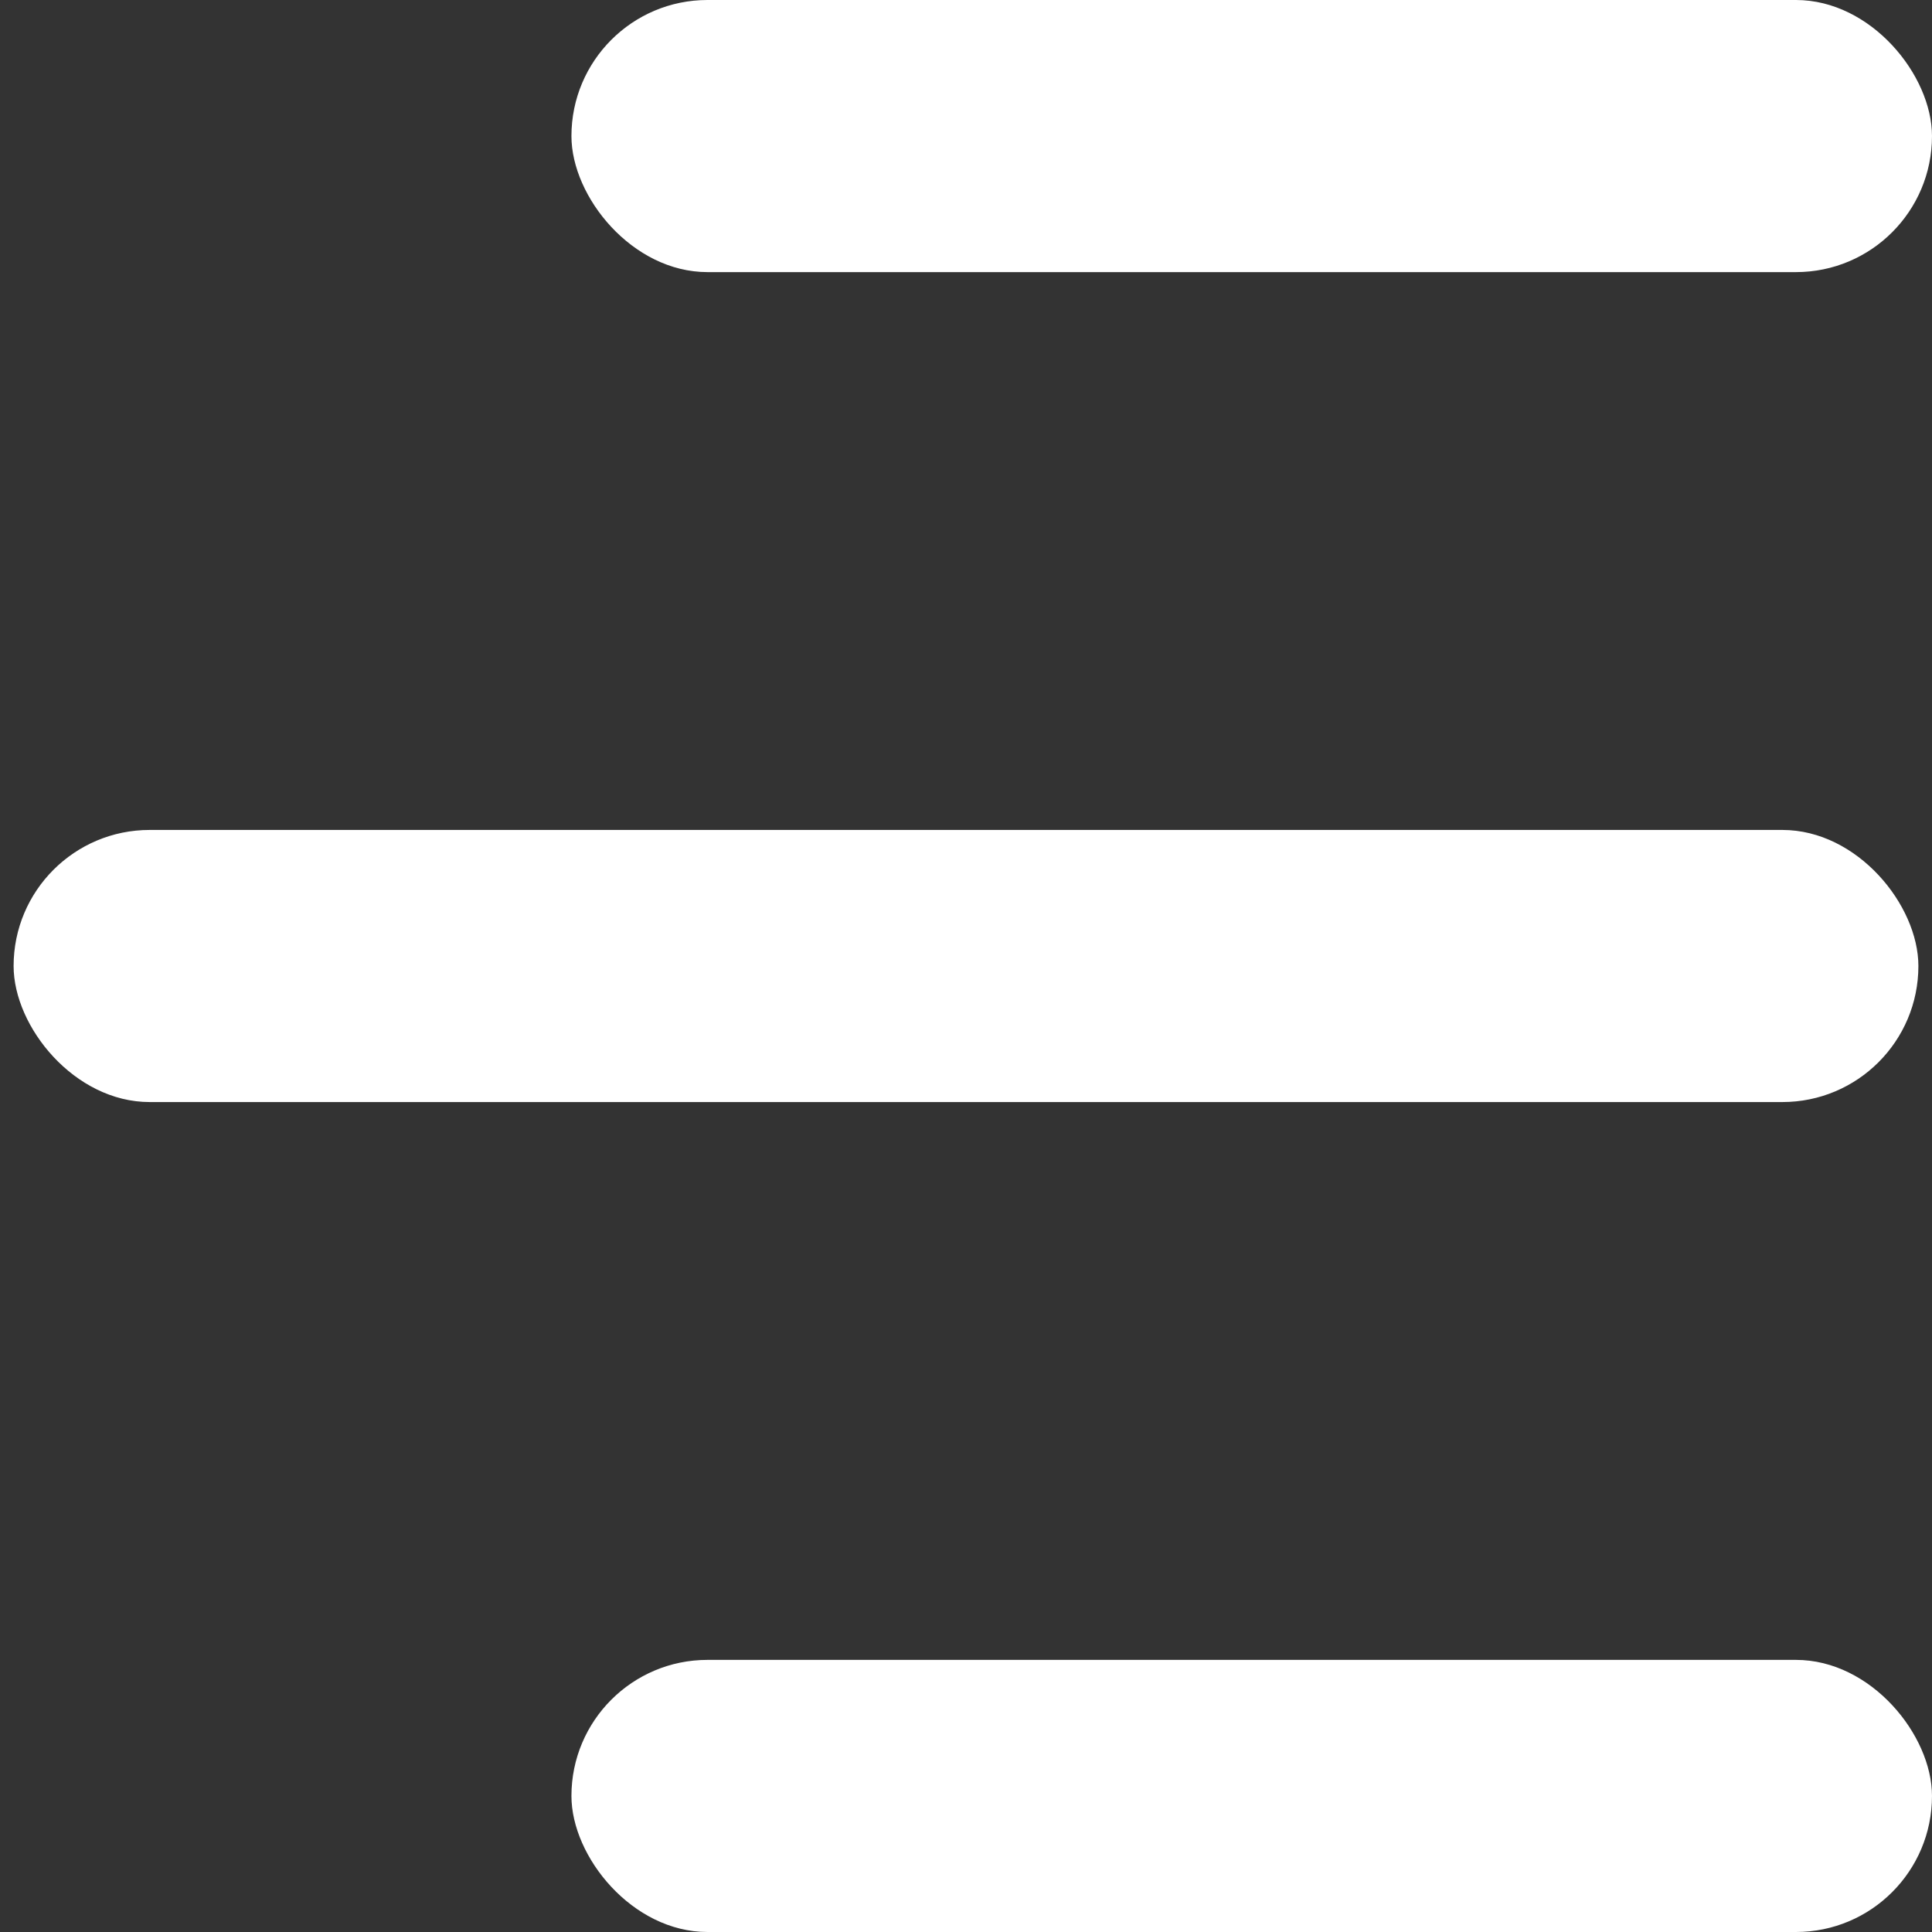
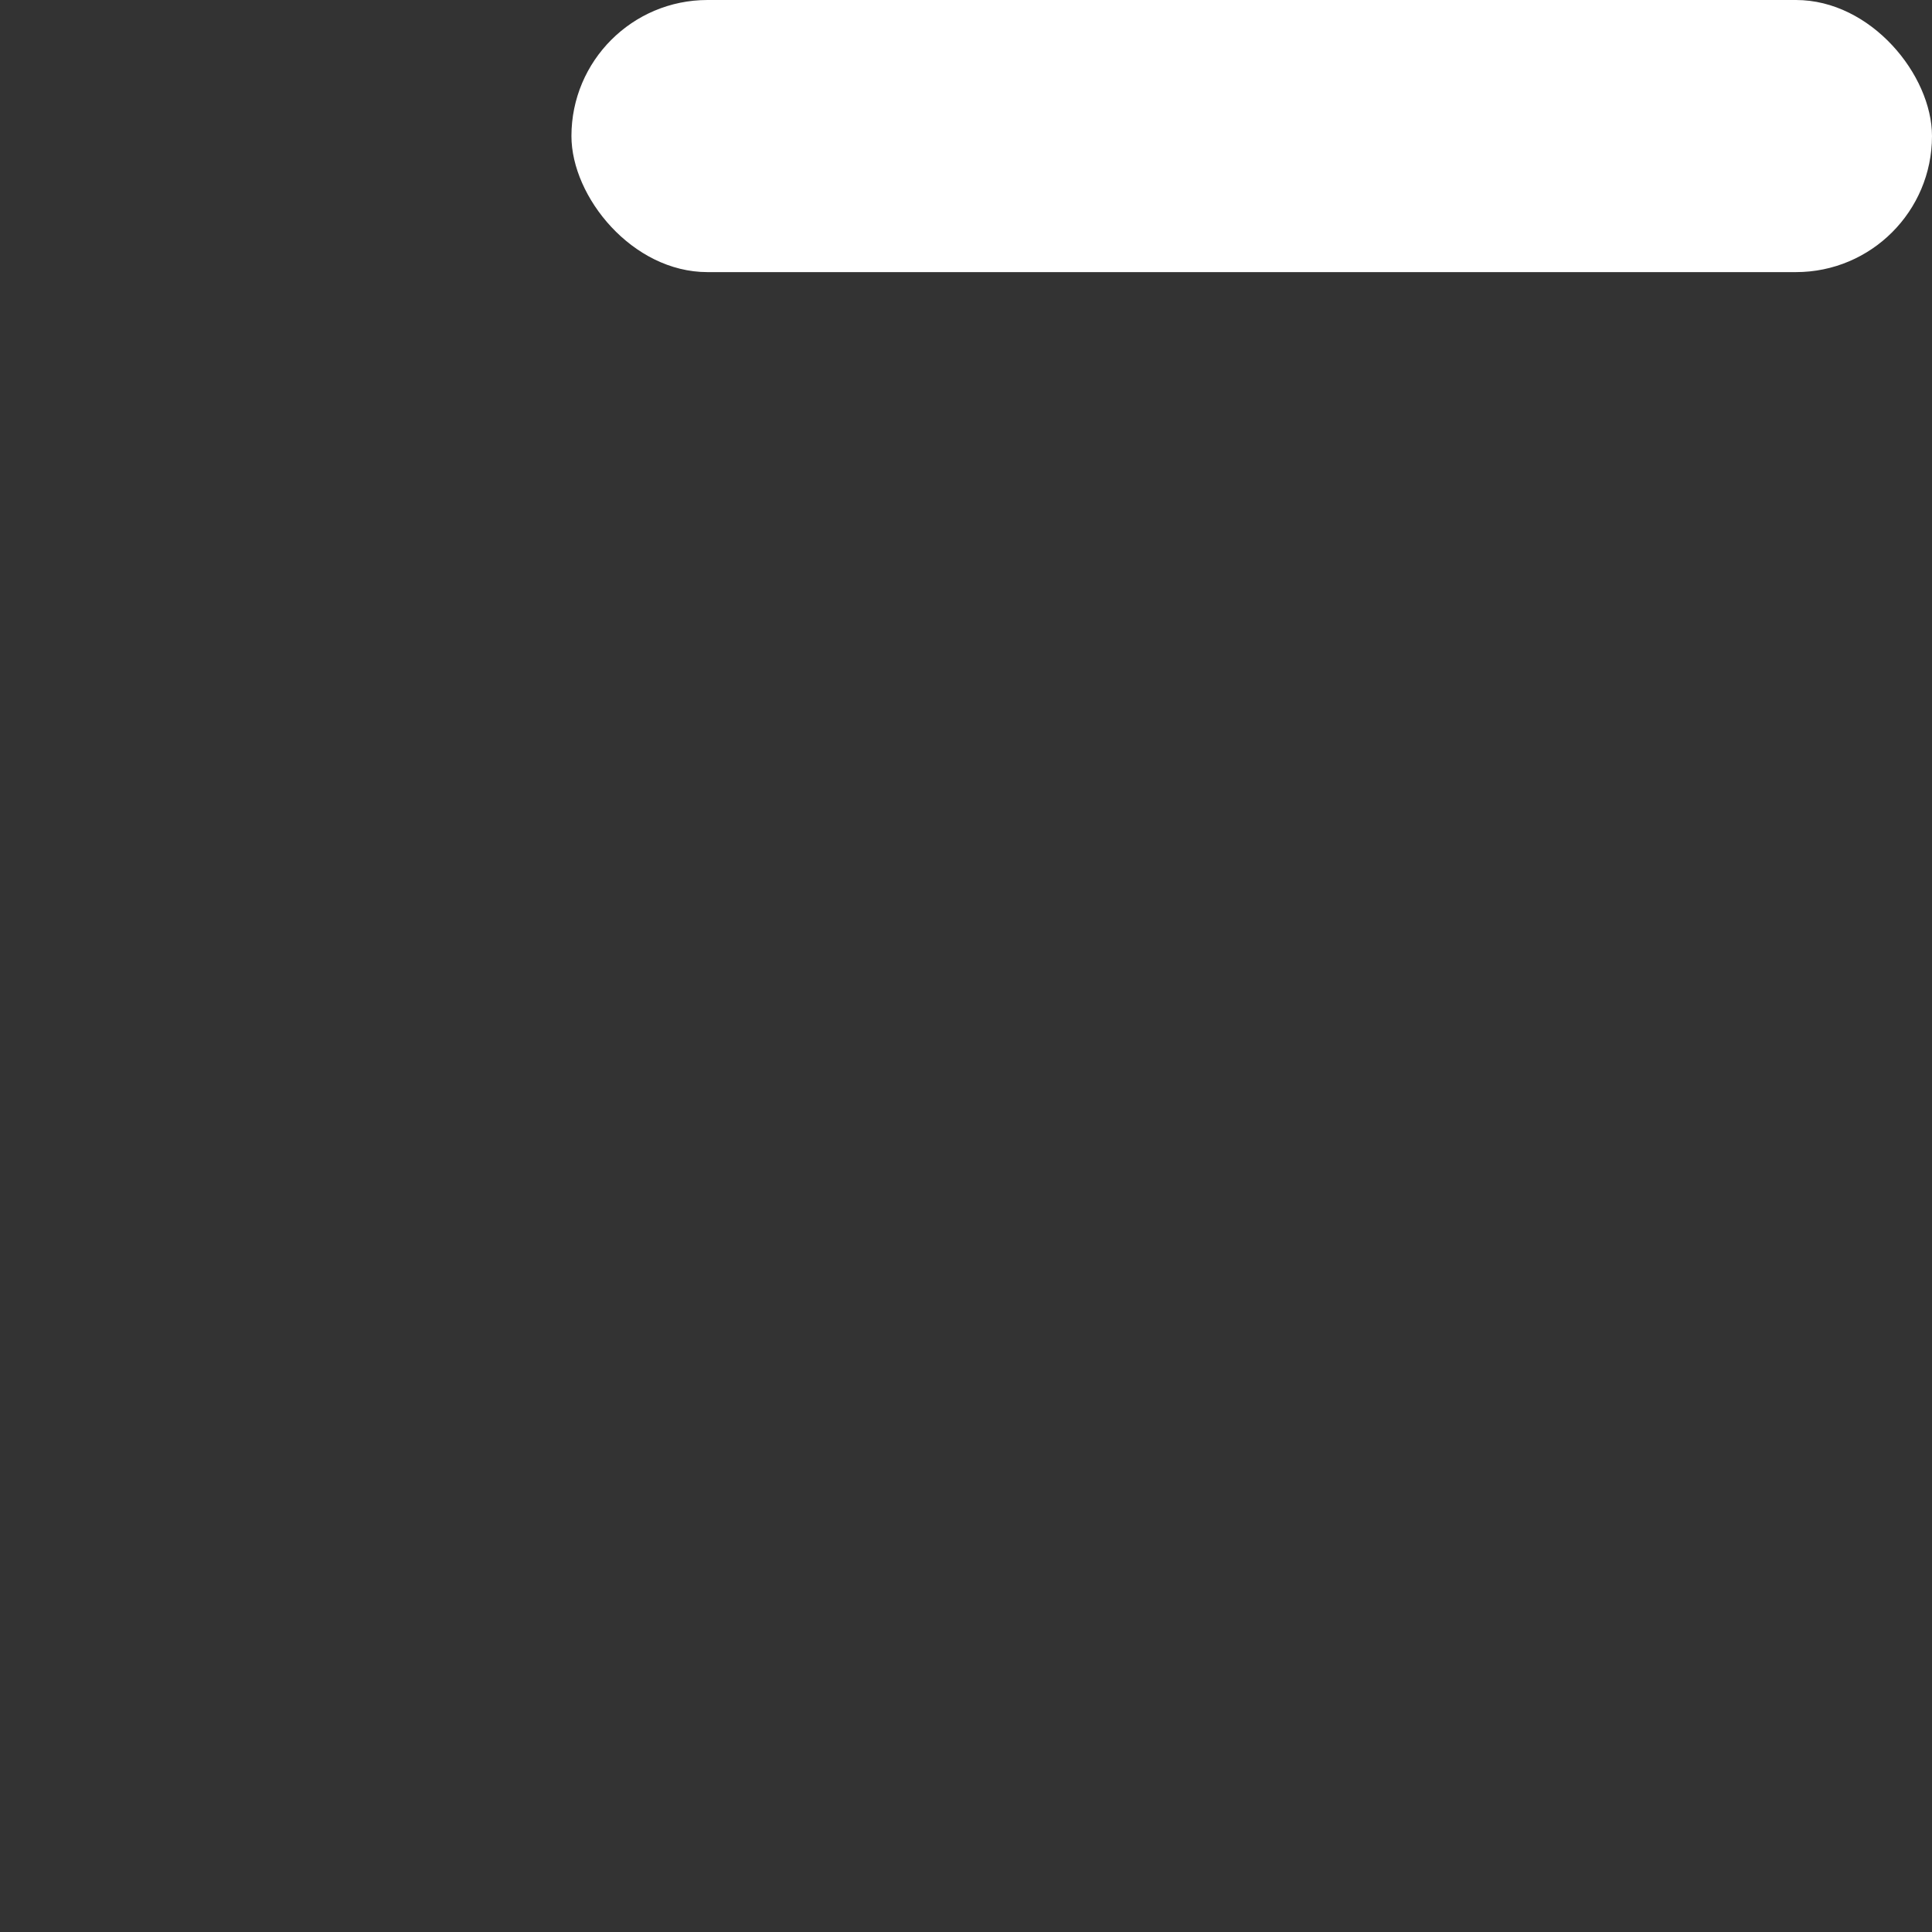
<svg xmlns="http://www.w3.org/2000/svg" id="Layer_1" data-name="Layer 1" viewBox="0 0 35.5 35.5">
  <rect x="0" y="0" width="35.5" height="35.5" fill="#333333" stroke="none" />
-   <rect x=".25" y="15.25" width="35" height="5" rx="2.5" ry="2.5" style="fill: #fff;" />
  <rect x="10.5" y="0" width="25" height="5" rx="2.5" ry="2.5" style="fill: #fff;" />
-   <rect x="10.5" y="30.5" width="25" height="5" rx="2.5" ry="2.5" style="fill: #fff;" />
</svg>